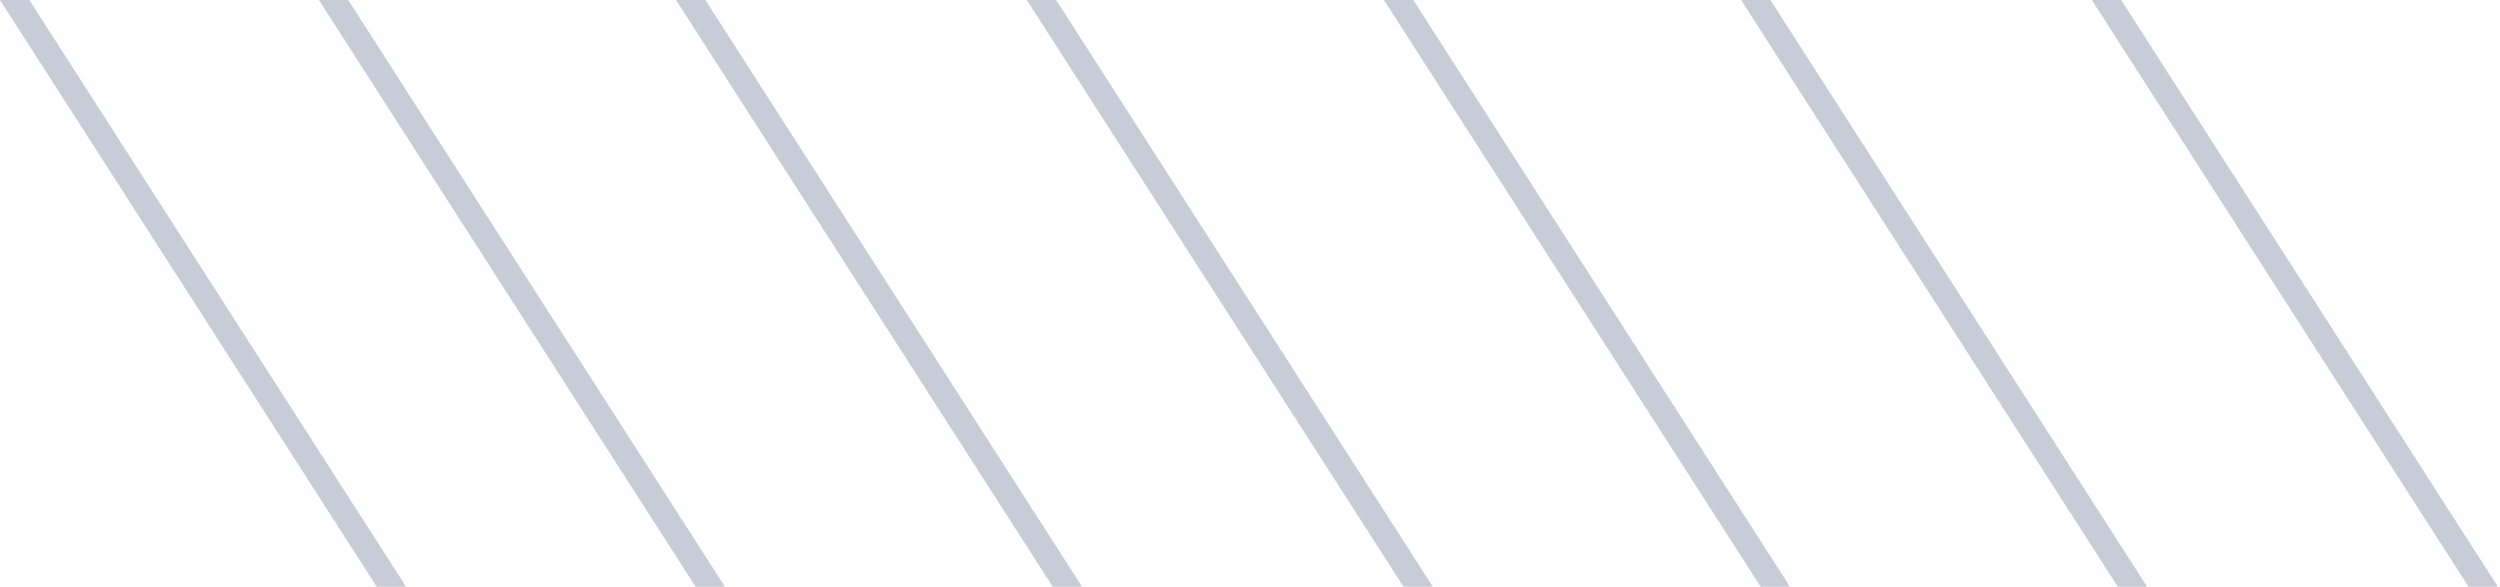
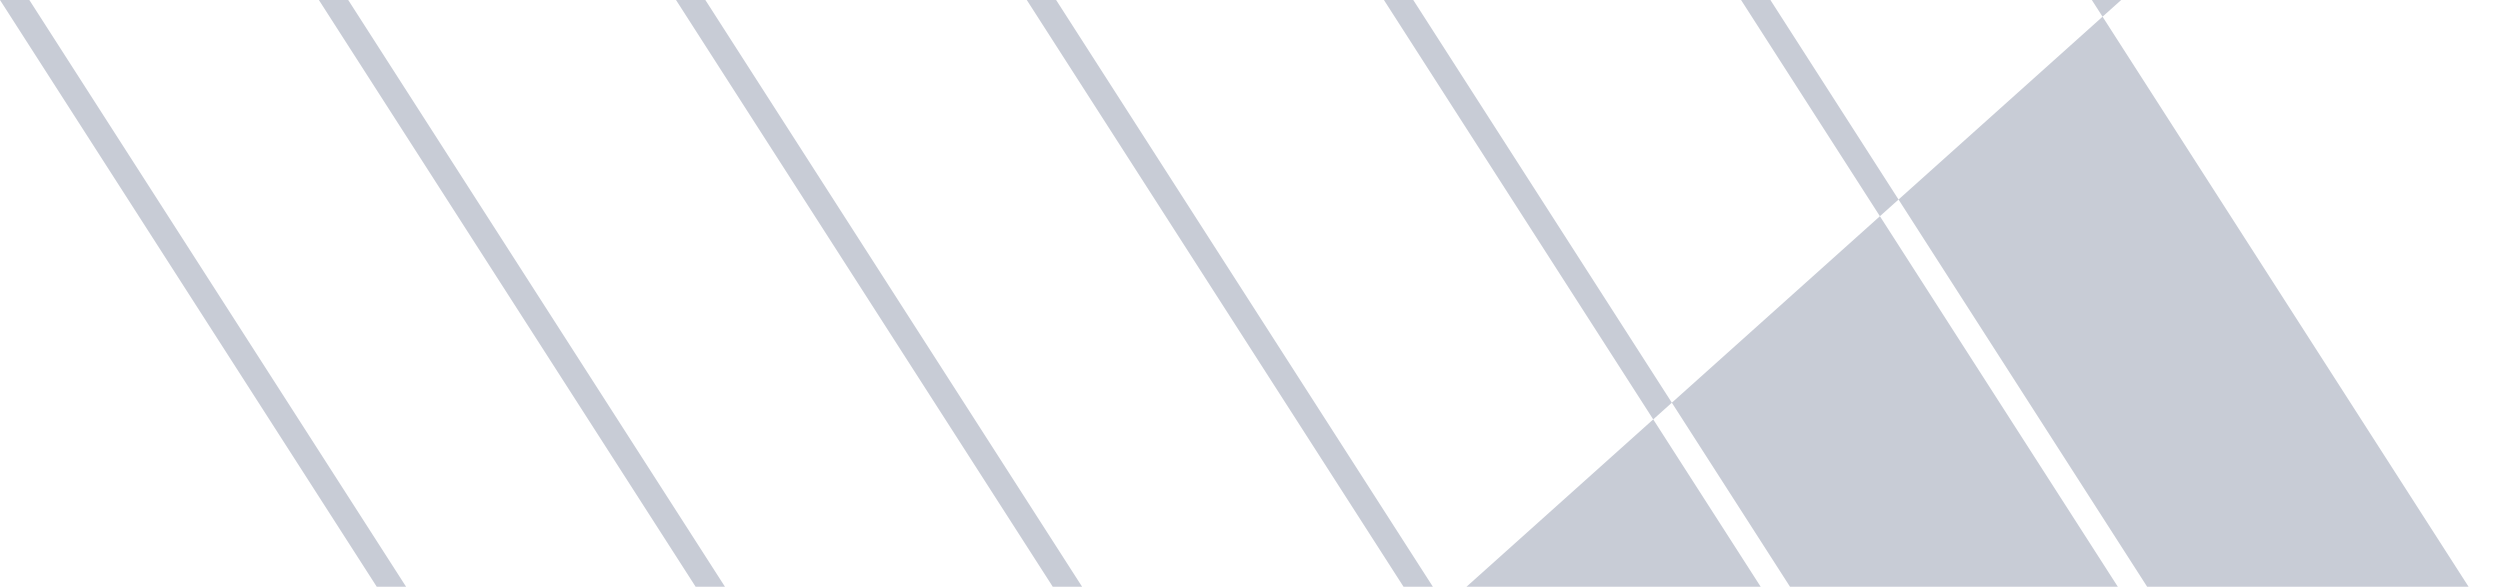
<svg xmlns="http://www.w3.org/2000/svg" xmlns:xlink="http://www.w3.org/1999/xlink" version="1.1" preserveAspectRatio="none" x="0px" y="0px" width="98px" height="23px" viewBox="0 0 98 23">
  <defs>
    <g id="mc_diagonal_footer_0_Layer0_0_FILL">
-       <path fill="#C8CCD6" stroke="none" d=" M 1.15 0 L 0 0 15.25 23.75 16.4 23.75 1.15 0 M 27.75 23.75 L 28.9 23.75 13.65 0 12.5 0 27.75 23.75 M 70.65 23.75 L 55.4 0 54.25 0 69.5 23.75 70.65 23.75 M 41.75 23.75 L 42.9 23.75 27.65 0 26.5 0 41.75 23.75 M 56.65 23.75 L 41.4 0 40.25 0 55.5 23.75 56.65 23.75 M 98.4 23.75 L 83.15 0 82 0 97.25 23.75 98.4 23.75 M 83.5 23.75 L 84.65 23.75 69.4 0 68.25 0 83.5 23.75 Z" />
+       <path fill="#C8CCD6" stroke="none" d=" M 1.15 0 L 0 0 15.25 23.75 16.4 23.75 1.15 0 M 27.75 23.75 L 28.9 23.75 13.65 0 12.5 0 27.75 23.75 M 70.65 23.75 L 55.4 0 54.25 0 69.5 23.75 70.65 23.75 M 41.75 23.75 L 42.9 23.75 27.65 0 26.5 0 41.75 23.75 M 56.65 23.75 L 41.4 0 40.25 0 55.5 23.75 56.65 23.75 L 83.15 0 82 0 97.25 23.75 98.4 23.75 M 83.5 23.75 L 84.65 23.75 69.4 0 68.25 0 83.5 23.75 Z" />
    </g>
  </defs>
  <g transform="matrix( 1, 0, 0, 1, 0,0) ">
    <g transform="matrix( 1, 0, 0, 1, 0,0) ">
      <use xlink:href="#mc_diagonal_footer_0_Layer0_0_FILL" />
    </g>
  </g>
</svg>